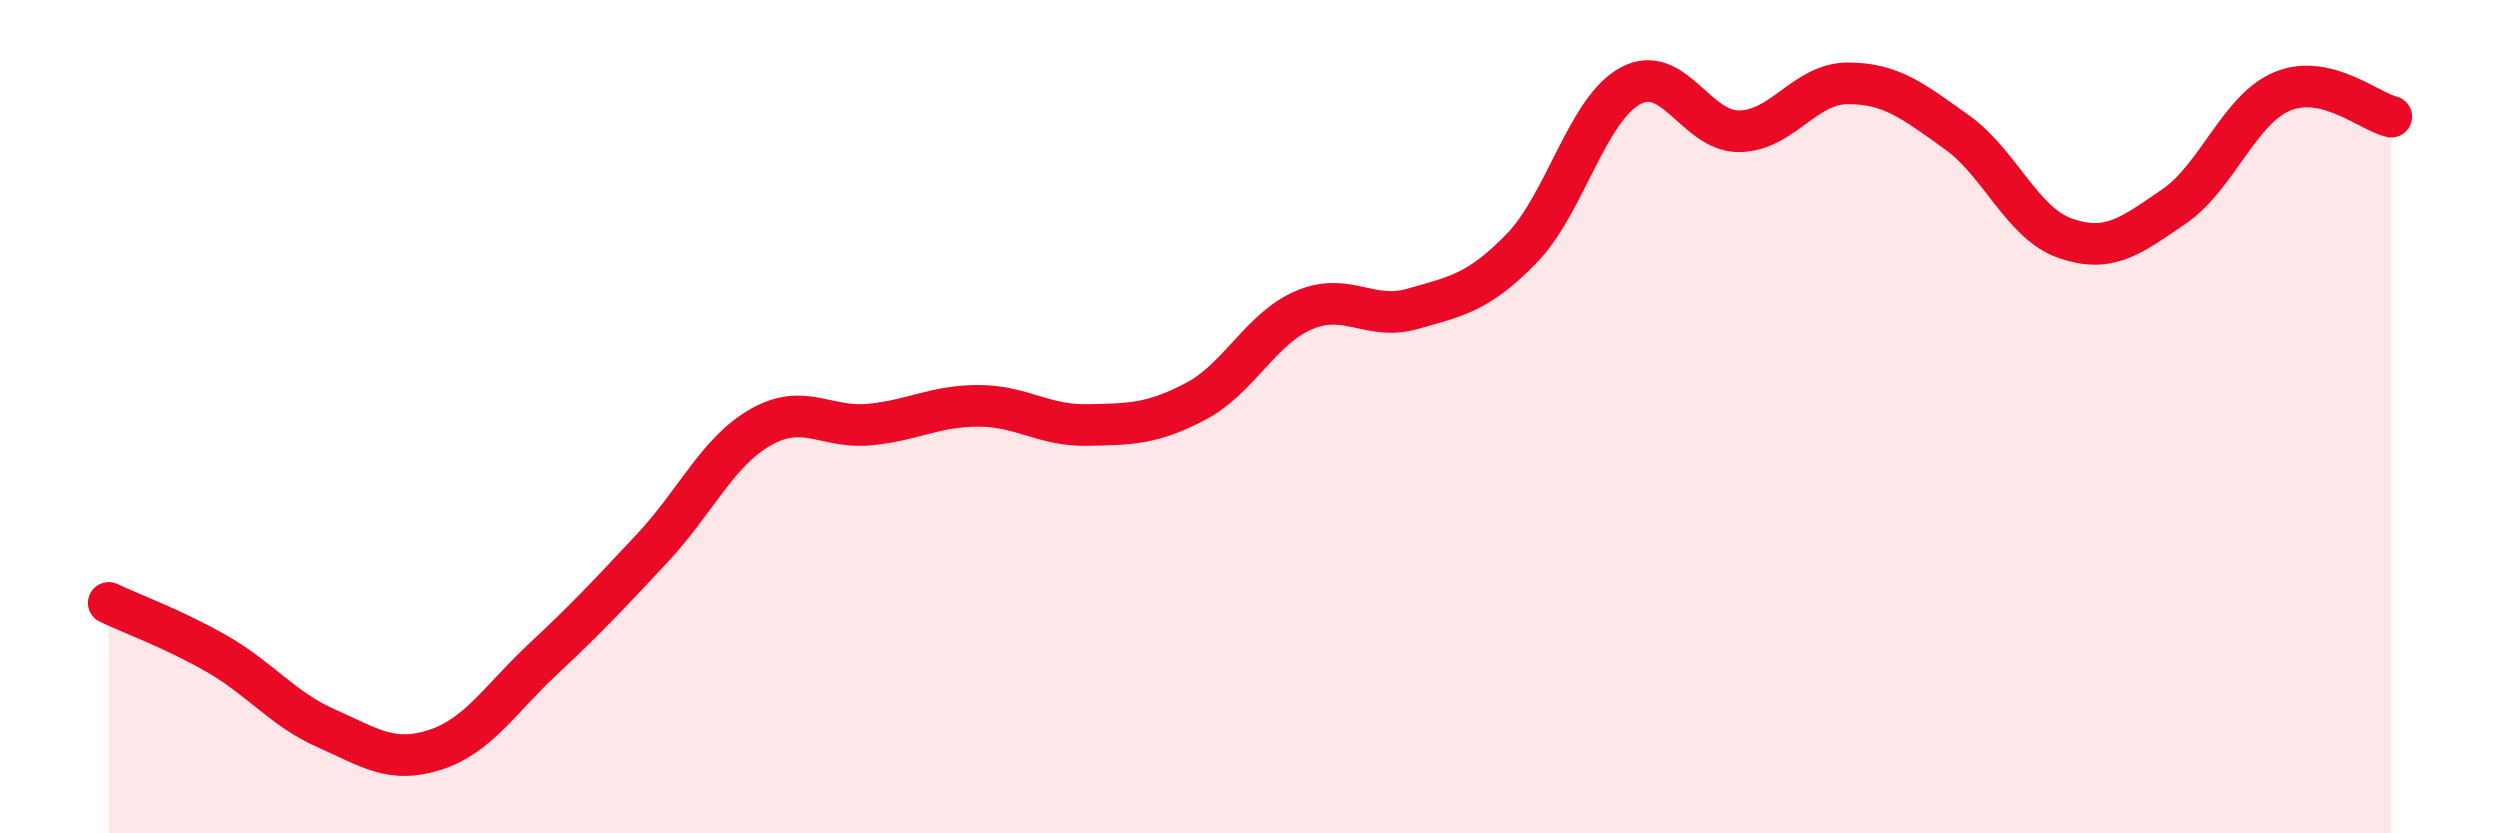
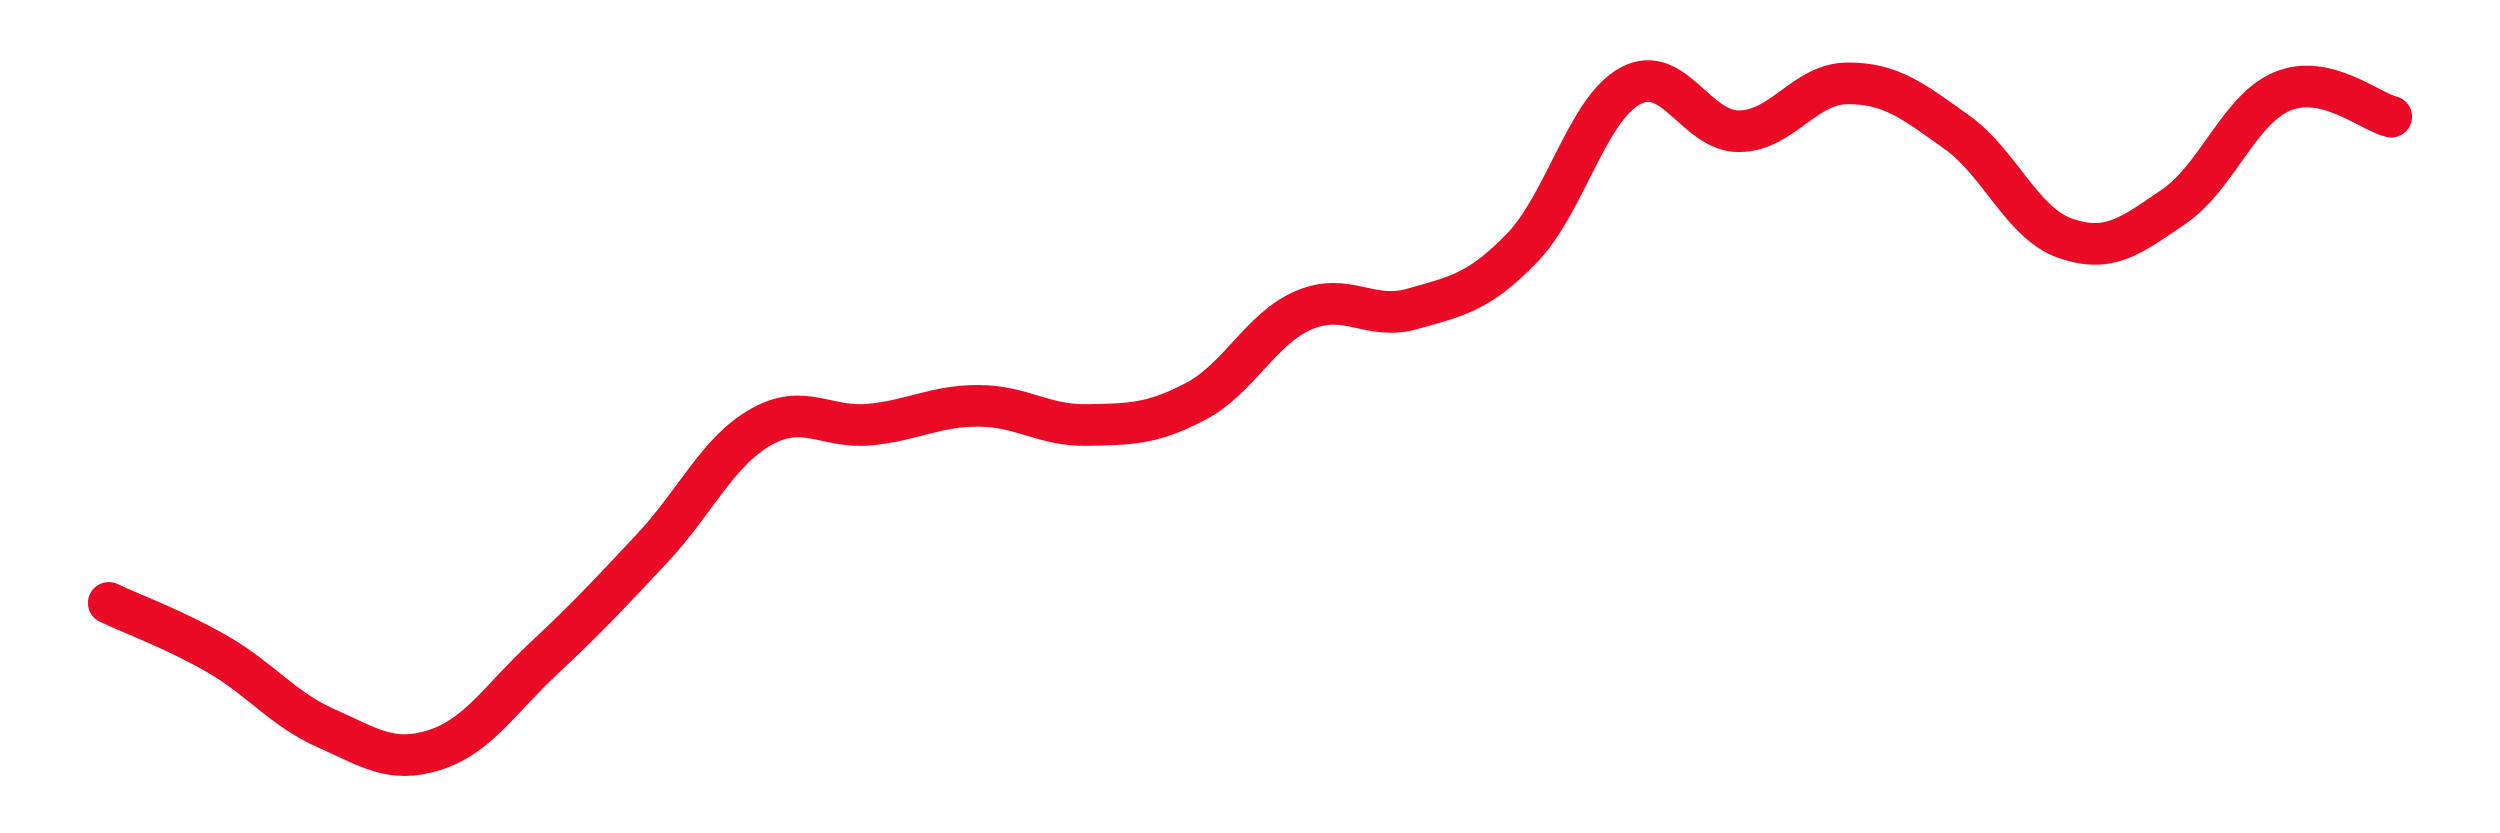
<svg xmlns="http://www.w3.org/2000/svg" width="60" height="20" viewBox="0 0 60 20">
-   <path d="M 2.61,14.47 C 3.13,14.72 4.18,15.1 5.22,15.7 C 6.26,16.3 6.79,17.02 7.83,17.48 C 8.87,17.94 9.39,18.33 10.43,18 C 11.47,17.67 12,16.78 13.04,15.81 C 14.08,14.84 14.61,14.27 15.65,13.16 C 16.69,12.05 17.22,10.84 18.26,10.25 C 19.3,9.66 19.83,10.29 20.87,10.19 C 21.91,10.09 22.44,9.74 23.48,9.74 C 24.52,9.74 25.05,10.22 26.09,10.2 C 27.13,10.18 27.66,10.18 28.7,9.63 C 29.74,9.08 30.26,7.88 31.3,7.44 C 32.34,7 32.87,7.71 33.91,7.41 C 34.95,7.11 35.48,7.03 36.52,5.96 C 37.56,4.89 38.09,2.62 39.13,2.06 C 40.17,1.5 40.7,3.16 41.74,3.15 C 42.78,3.14 43.31,2 44.35,2 C 45.39,2 45.92,2.43 46.96,3.17 C 48,3.91 48.53,5.36 49.57,5.72 C 50.61,6.08 51.13,5.67 52.17,4.96 C 53.21,4.25 53.74,2.62 54.78,2.19 C 55.82,1.76 56.87,2.68 57.39,2.8L57.39 20L2.61 20Z" fill="#EB0A25" opacity="0.1" stroke-linecap="round" stroke-linejoin="round" />
  <path d="M 2.61,14.47 C 3.13,14.72 4.18,15.1 5.22,15.7 C 6.26,16.3 6.79,17.02 7.83,17.48 C 8.87,17.94 9.39,18.33 10.43,18 C 11.47,17.67 12,16.78 13.04,15.81 C 14.08,14.84 14.61,14.27 15.65,13.16 C 16.69,12.05 17.22,10.84 18.26,10.25 C 19.3,9.66 19.83,10.29 20.87,10.19 C 21.91,10.09 22.44,9.74 23.48,9.74 C 24.52,9.74 25.05,10.22 26.09,10.2 C 27.13,10.18 27.66,10.18 28.7,9.63 C 29.74,9.08 30.26,7.88 31.3,7.44 C 32.34,7 32.87,7.71 33.91,7.41 C 34.95,7.11 35.48,7.03 36.52,5.96 C 37.56,4.89 38.09,2.62 39.13,2.06 C 40.17,1.5 40.7,3.16 41.74,3.15 C 42.78,3.14 43.31,2 44.35,2 C 45.39,2 45.92,2.43 46.96,3.17 C 48,3.91 48.53,5.36 49.57,5.72 C 50.61,6.08 51.13,5.67 52.17,4.96 C 53.21,4.25 53.74,2.62 54.78,2.19 C 55.82,1.76 56.87,2.68 57.39,2.8" stroke="#EB0A25" stroke-width="1" fill="none" stroke-linecap="round" stroke-linejoin="round" />
</svg>